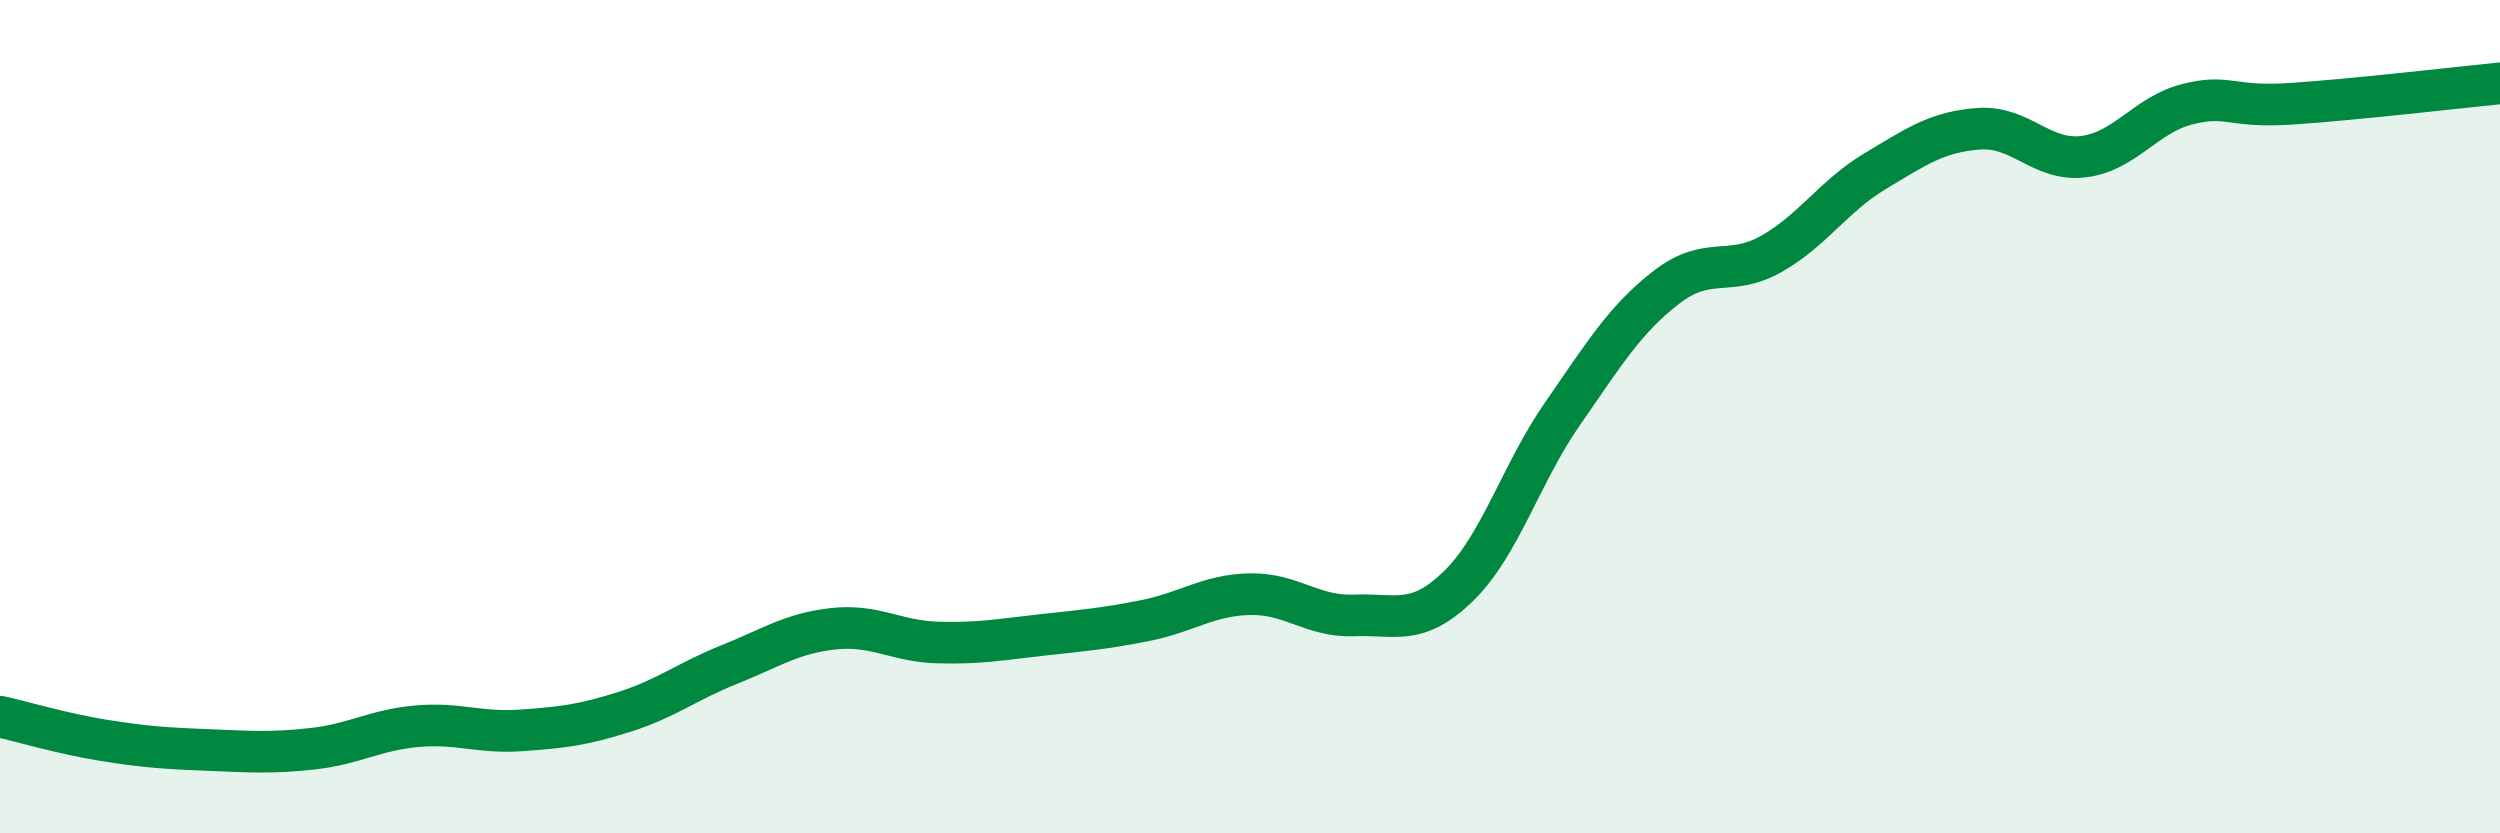
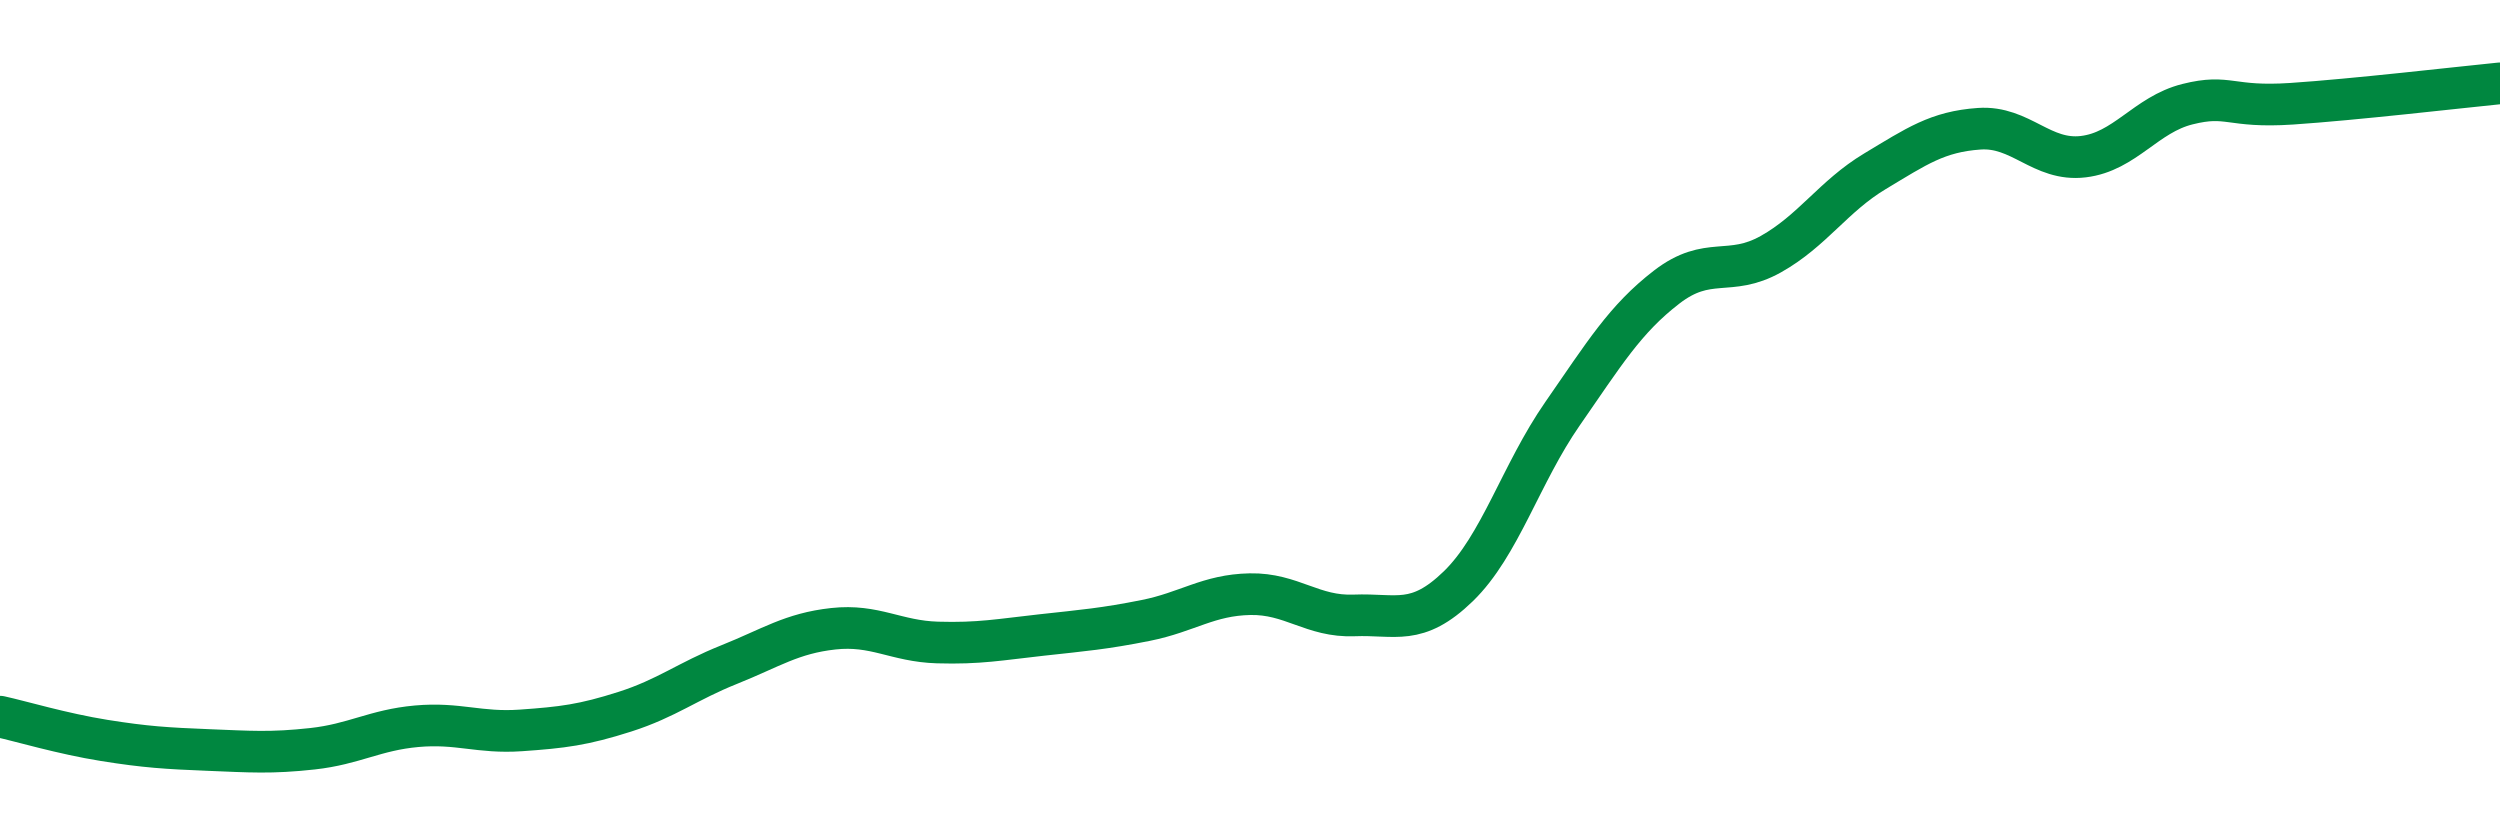
<svg xmlns="http://www.w3.org/2000/svg" width="60" height="20" viewBox="0 0 60 20">
-   <path d="M 0,17.2 C 0.5,17.31 1.5,17.61 2.5,17.77 C 3.5,17.93 4,17.96 5,18 C 6,18.04 6.5,18.08 7.5,17.97 C 8.5,17.86 9,17.52 10,17.43 C 11,17.34 11.5,17.6 12.5,17.53 C 13.5,17.46 14,17.4 15,17.08 C 16,16.76 16.5,16.35 17.5,15.95 C 18.5,15.55 19,15.2 20,15.09 C 21,14.98 21.5,15.39 22.5,15.42 C 23.5,15.45 24,15.35 25,15.24 C 26,15.13 26.5,15.09 27.5,14.89 C 28.5,14.69 29,14.28 30,14.26 C 31,14.24 31.5,14.81 32.5,14.77 C 33.5,14.73 34,15.04 35,14.07 C 36,13.1 36.5,11.37 37.5,9.93 C 38.5,8.49 39,7.66 40,6.89 C 41,6.12 41.5,6.66 42.5,6.1 C 43.5,5.54 44,4.71 45,4.11 C 46,3.51 46.5,3.16 47.5,3.09 C 48.5,3.02 49,3.88 50,3.76 C 51,3.64 51.5,2.75 52.5,2.5 C 53.5,2.25 53.5,2.59 55,2.49 C 56.5,2.39 59,2.1 60,2L60 20L0 20Z" fill="#008740" opacity="0.1" stroke-linecap="round" stroke-linejoin="round" />
  <path d="M 0,17.2 C 0.5,17.31 1.5,17.61 2.5,17.77 C 3.5,17.93 4,17.96 5,18 C 6,18.04 6.5,18.08 7.5,17.97 C 8.5,17.86 9,17.52 10,17.43 C 11,17.34 11.5,17.6 12.5,17.53 C 13.5,17.46 14,17.4 15,17.08 C 16,16.76 16.5,16.35 17.5,15.95 C 18.5,15.55 19,15.2 20,15.09 C 21,14.98 21.5,15.39 22.5,15.42 C 23.5,15.45 24,15.35 25,15.24 C 26,15.13 26.5,15.09 27.5,14.89 C 28.5,14.69 29,14.28 30,14.26 C 31,14.24 31.5,14.81 32.5,14.77 C 33.5,14.73 34,15.04 35,14.07 C 36,13.1 36.5,11.37 37.5,9.93 C 38.5,8.49 39,7.66 40,6.89 C 41,6.12 41.5,6.66 42.5,6.1 C 43.5,5.54 44,4.71 45,4.11 C 46,3.51 46.5,3.16 47.5,3.09 C 48.5,3.02 49,3.88 50,3.76 C 51,3.64 51.5,2.75 52.5,2.5 C 53.5,2.25 53.5,2.59 55,2.49 C 56.5,2.39 59,2.1 60,2" stroke="#008740" stroke-width="1" fill="none" stroke-linecap="round" stroke-linejoin="round" />
</svg>